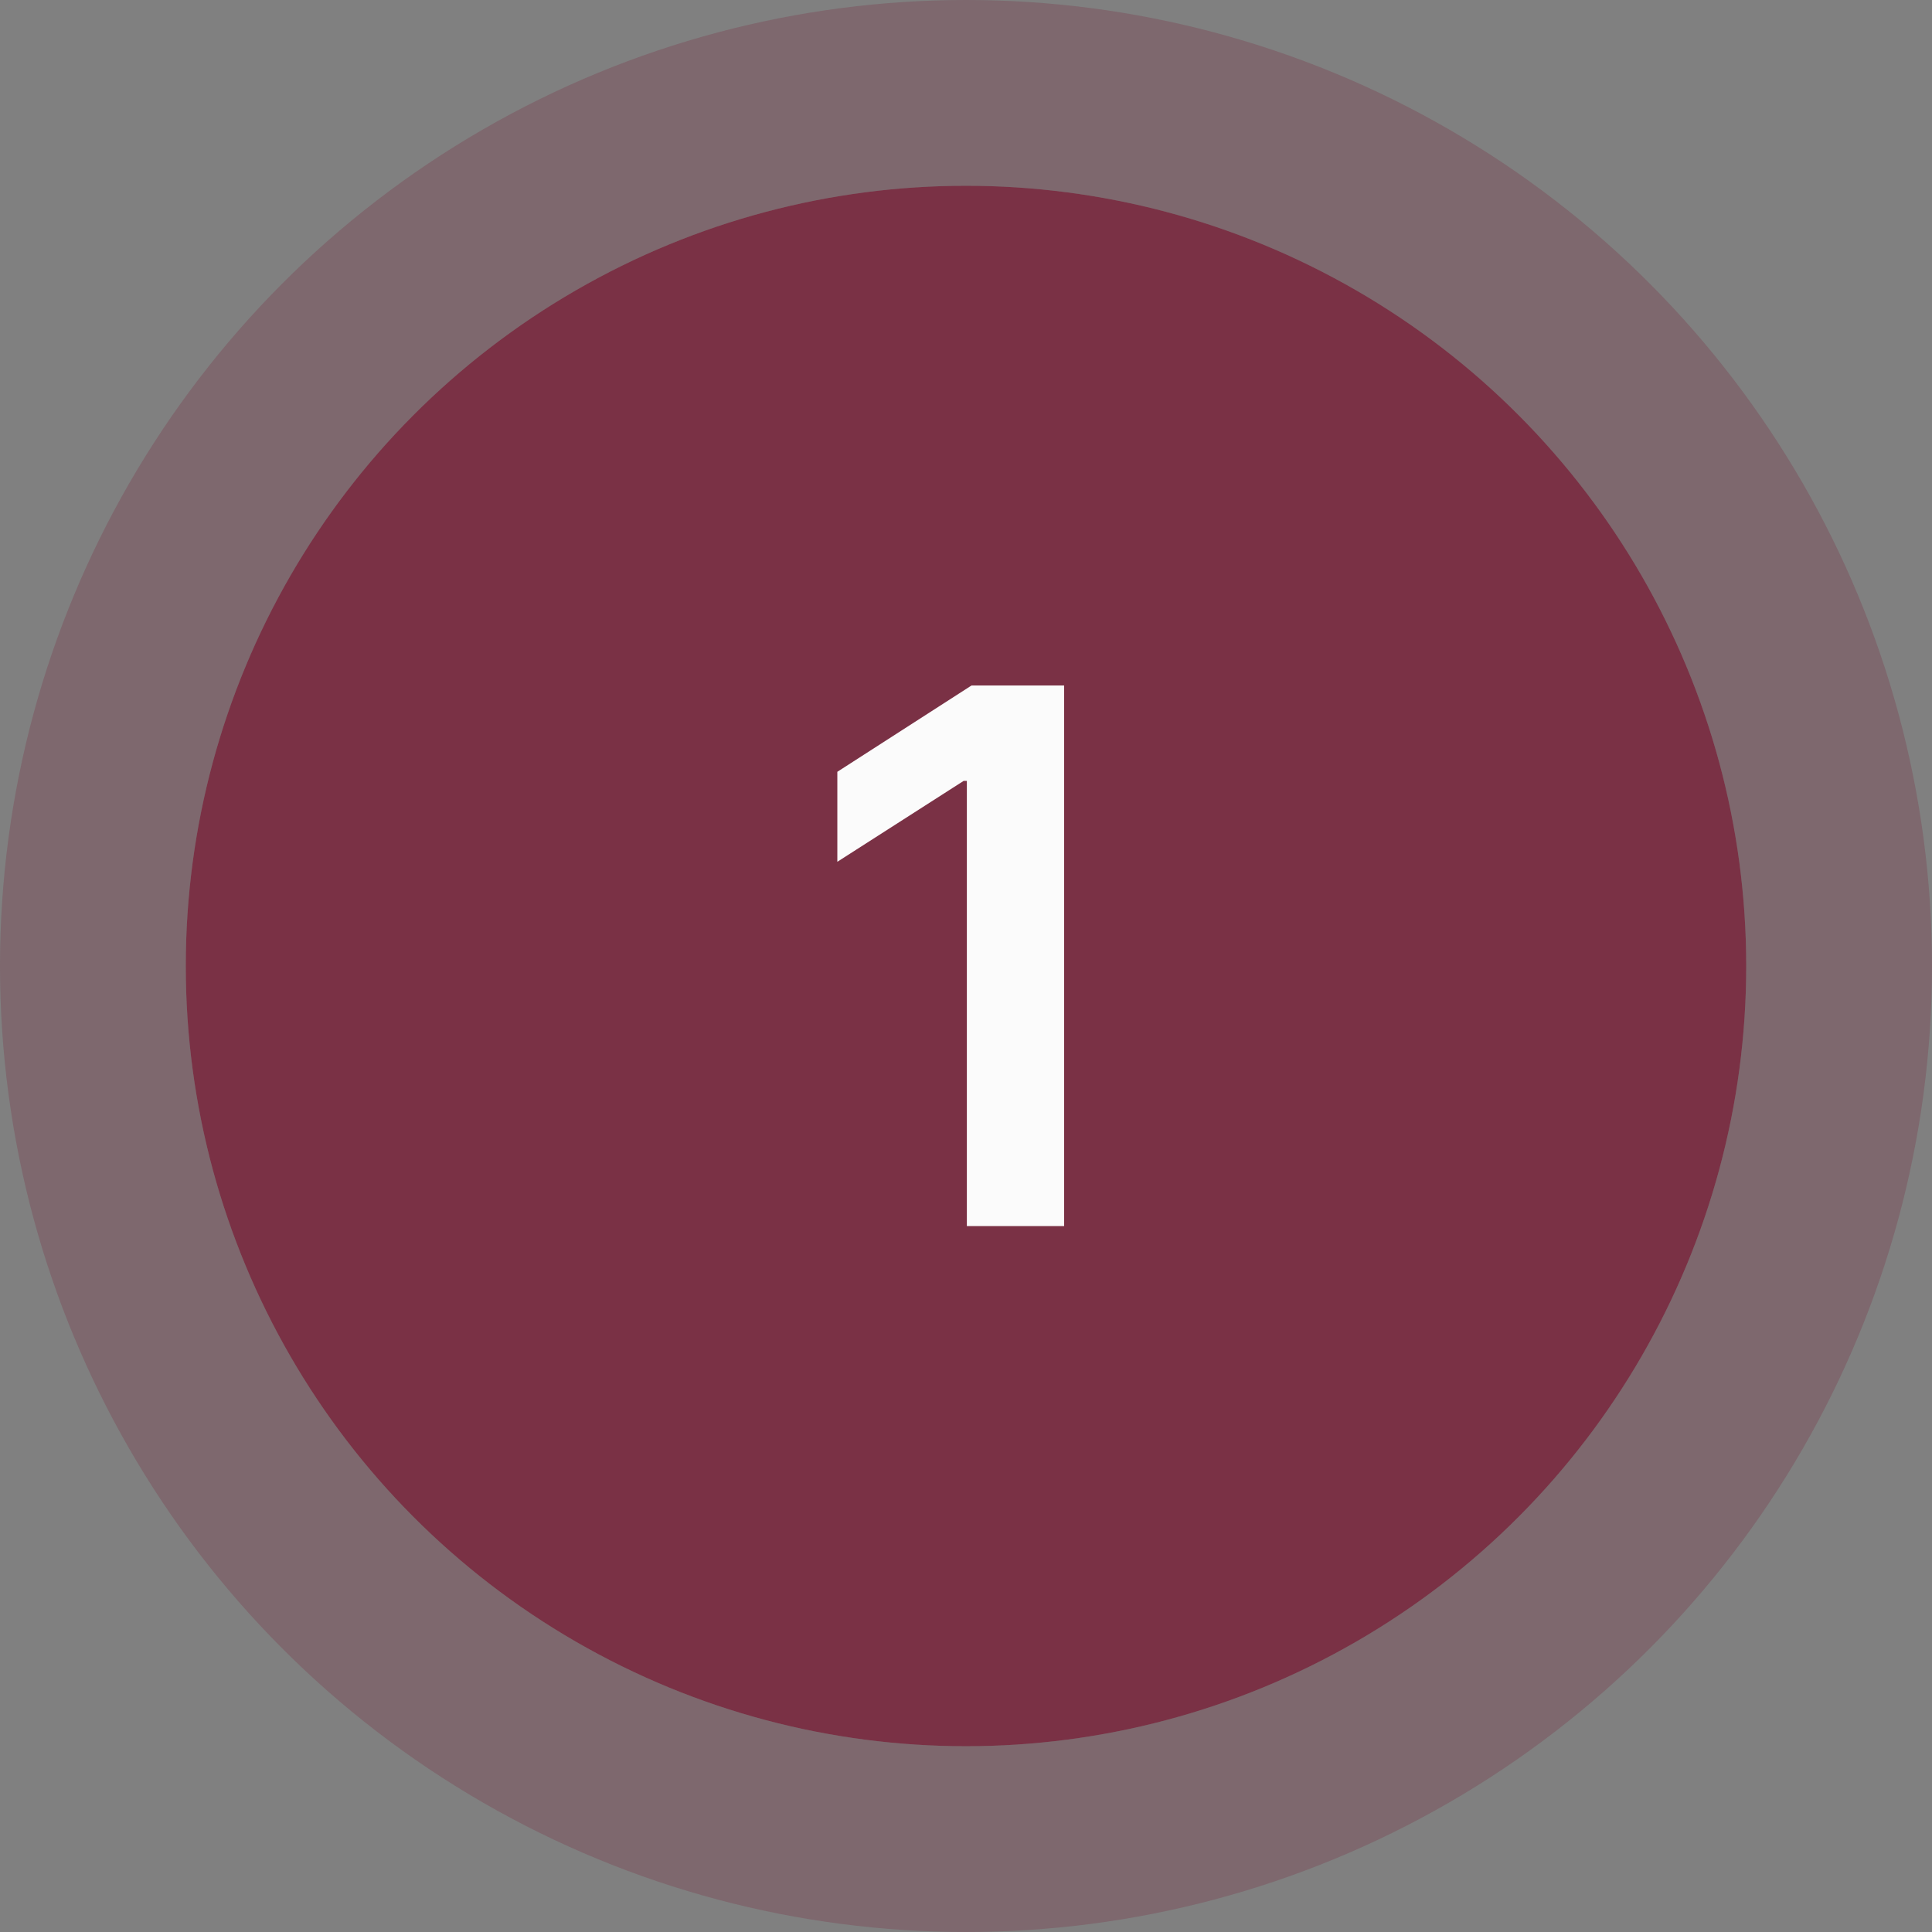
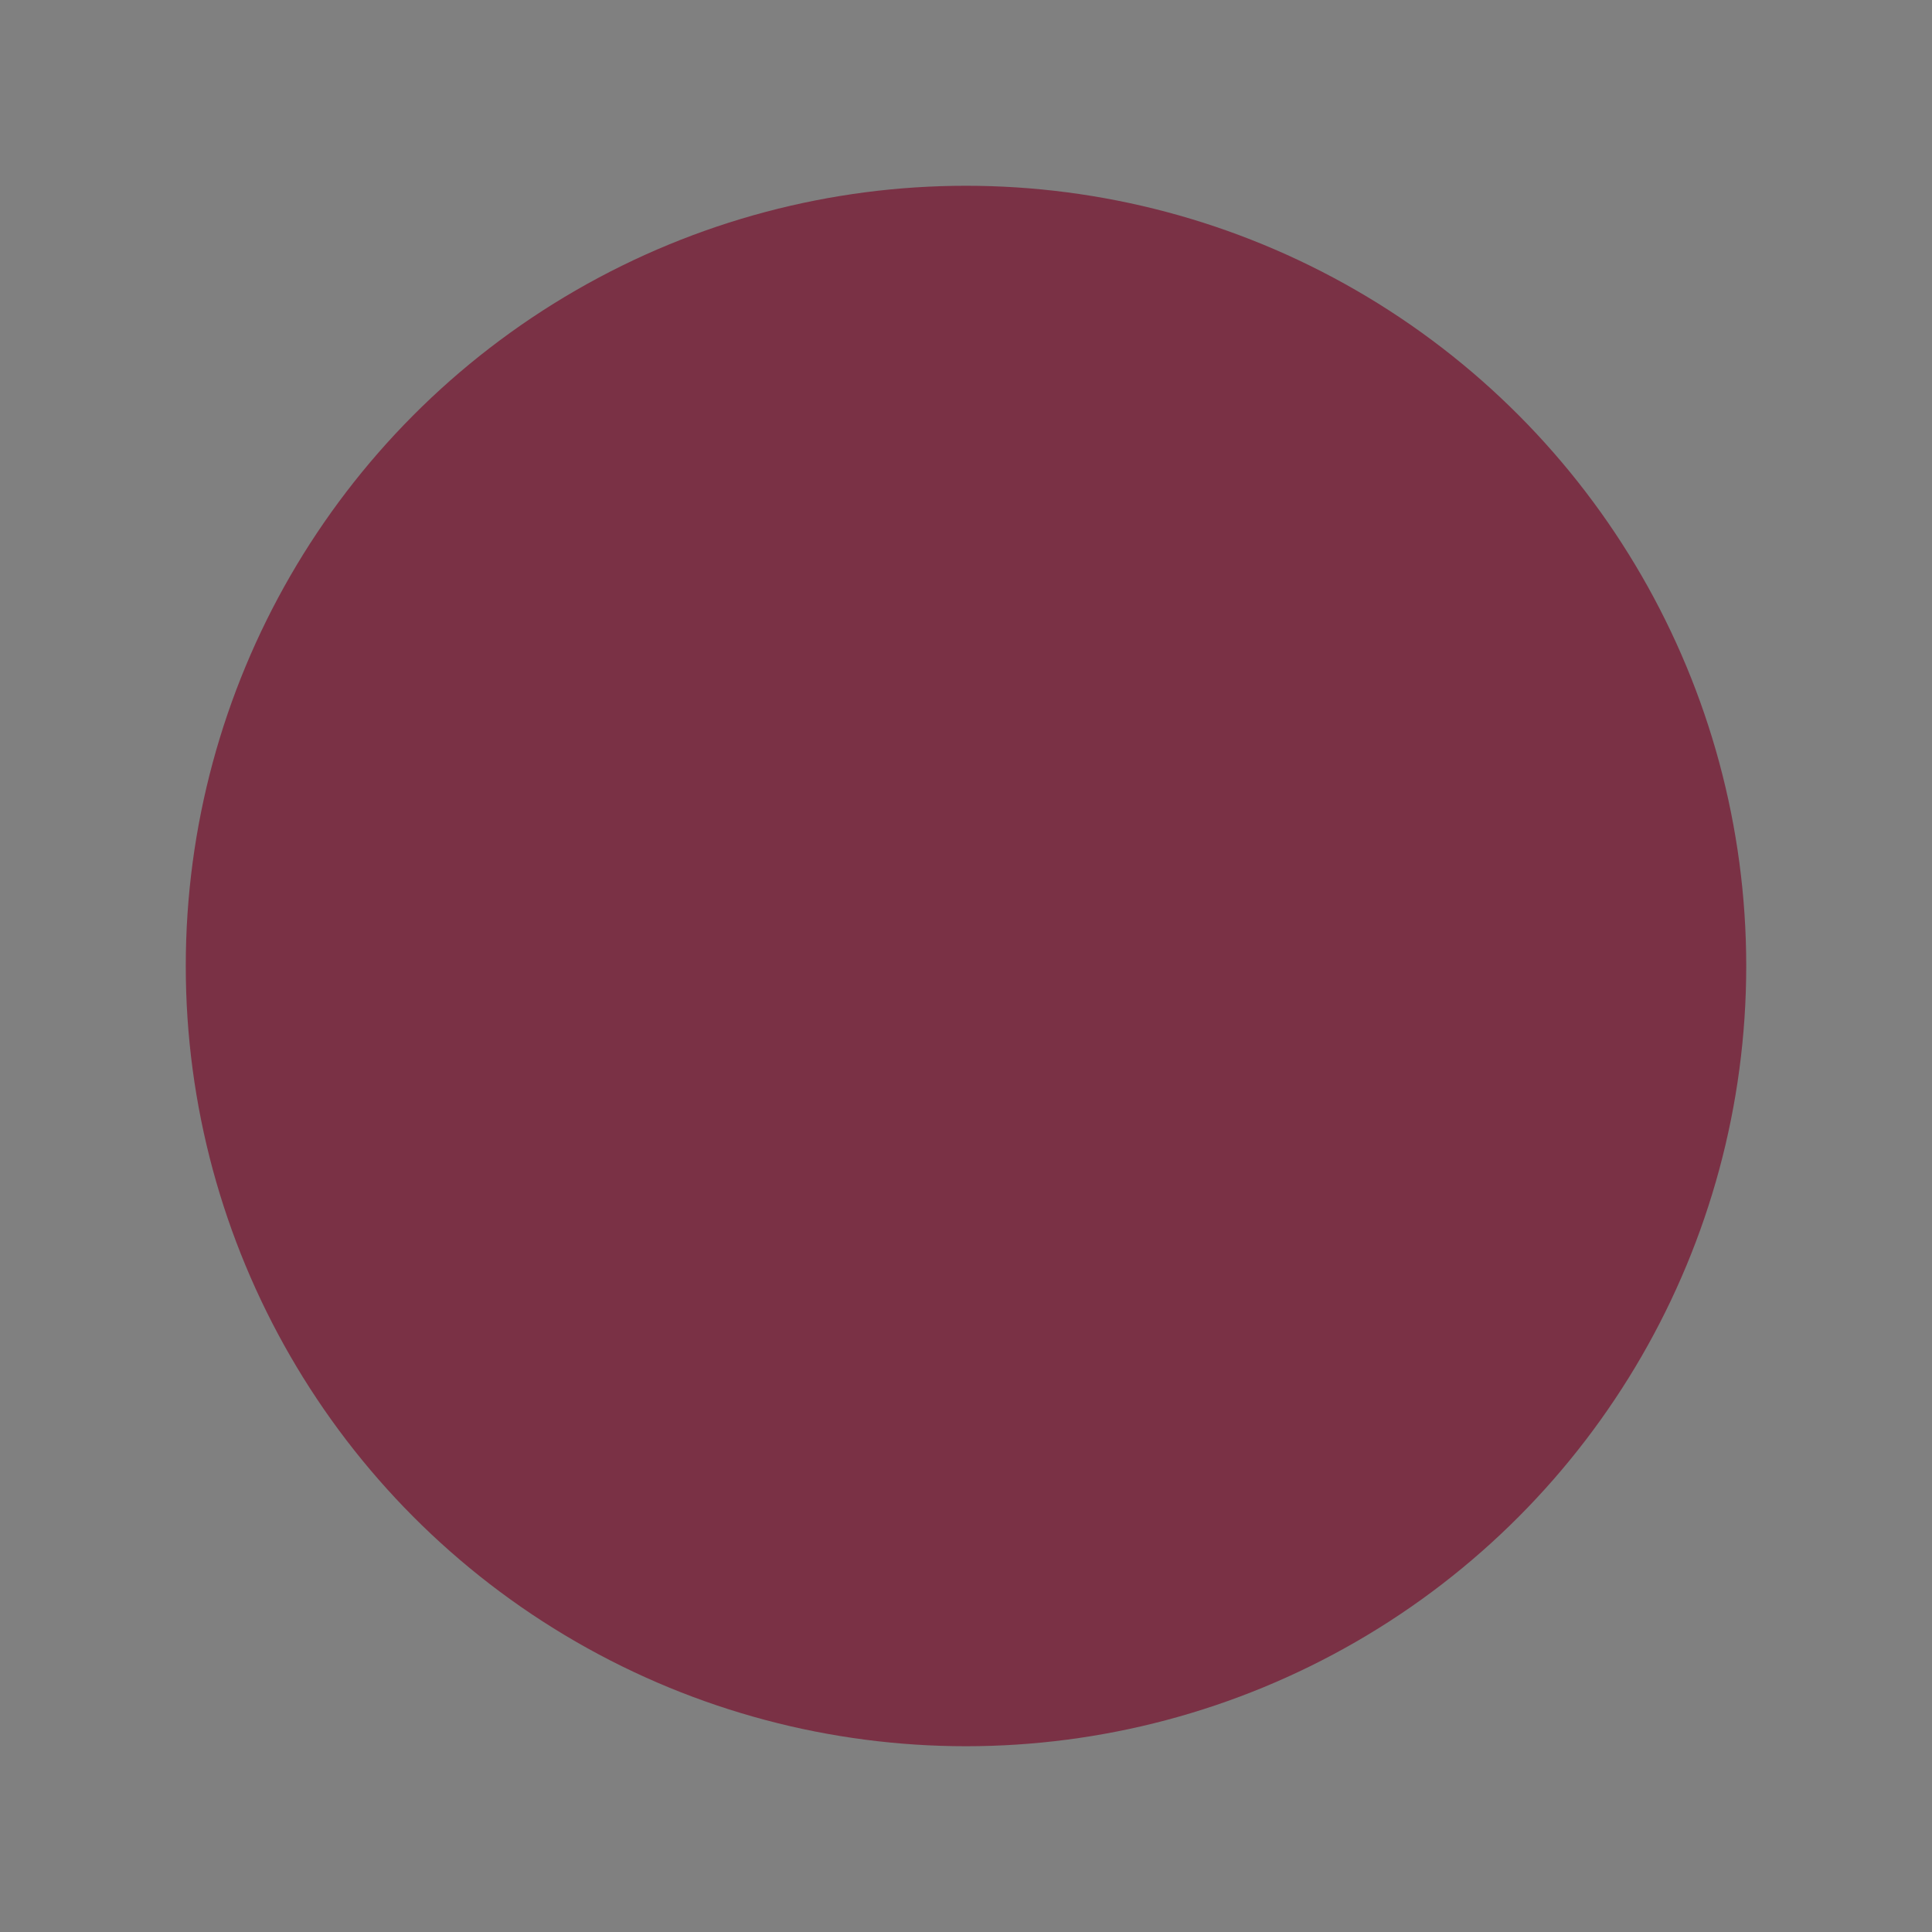
<svg xmlns="http://www.w3.org/2000/svg" width="52" height="52" viewBox="0 0 52 52" fill="none">
  <rect x="0" y="0" width="52" height="52" fill="#808080" stroke="none" />
  <circle cx="26" cy="26" r="21" fill="#7A3145" />
-   <circle cx="26" cy="26" r="23.5" stroke="#7A3145" stroke-opacity="0.3" stroke-width="5" />
-   <path d="M28.641 18.449V33H26.023V21.018H25.936L22.537 23.195V20.773L26.15 18.449H28.641Z" fill="#FBFBFB" />
</svg>